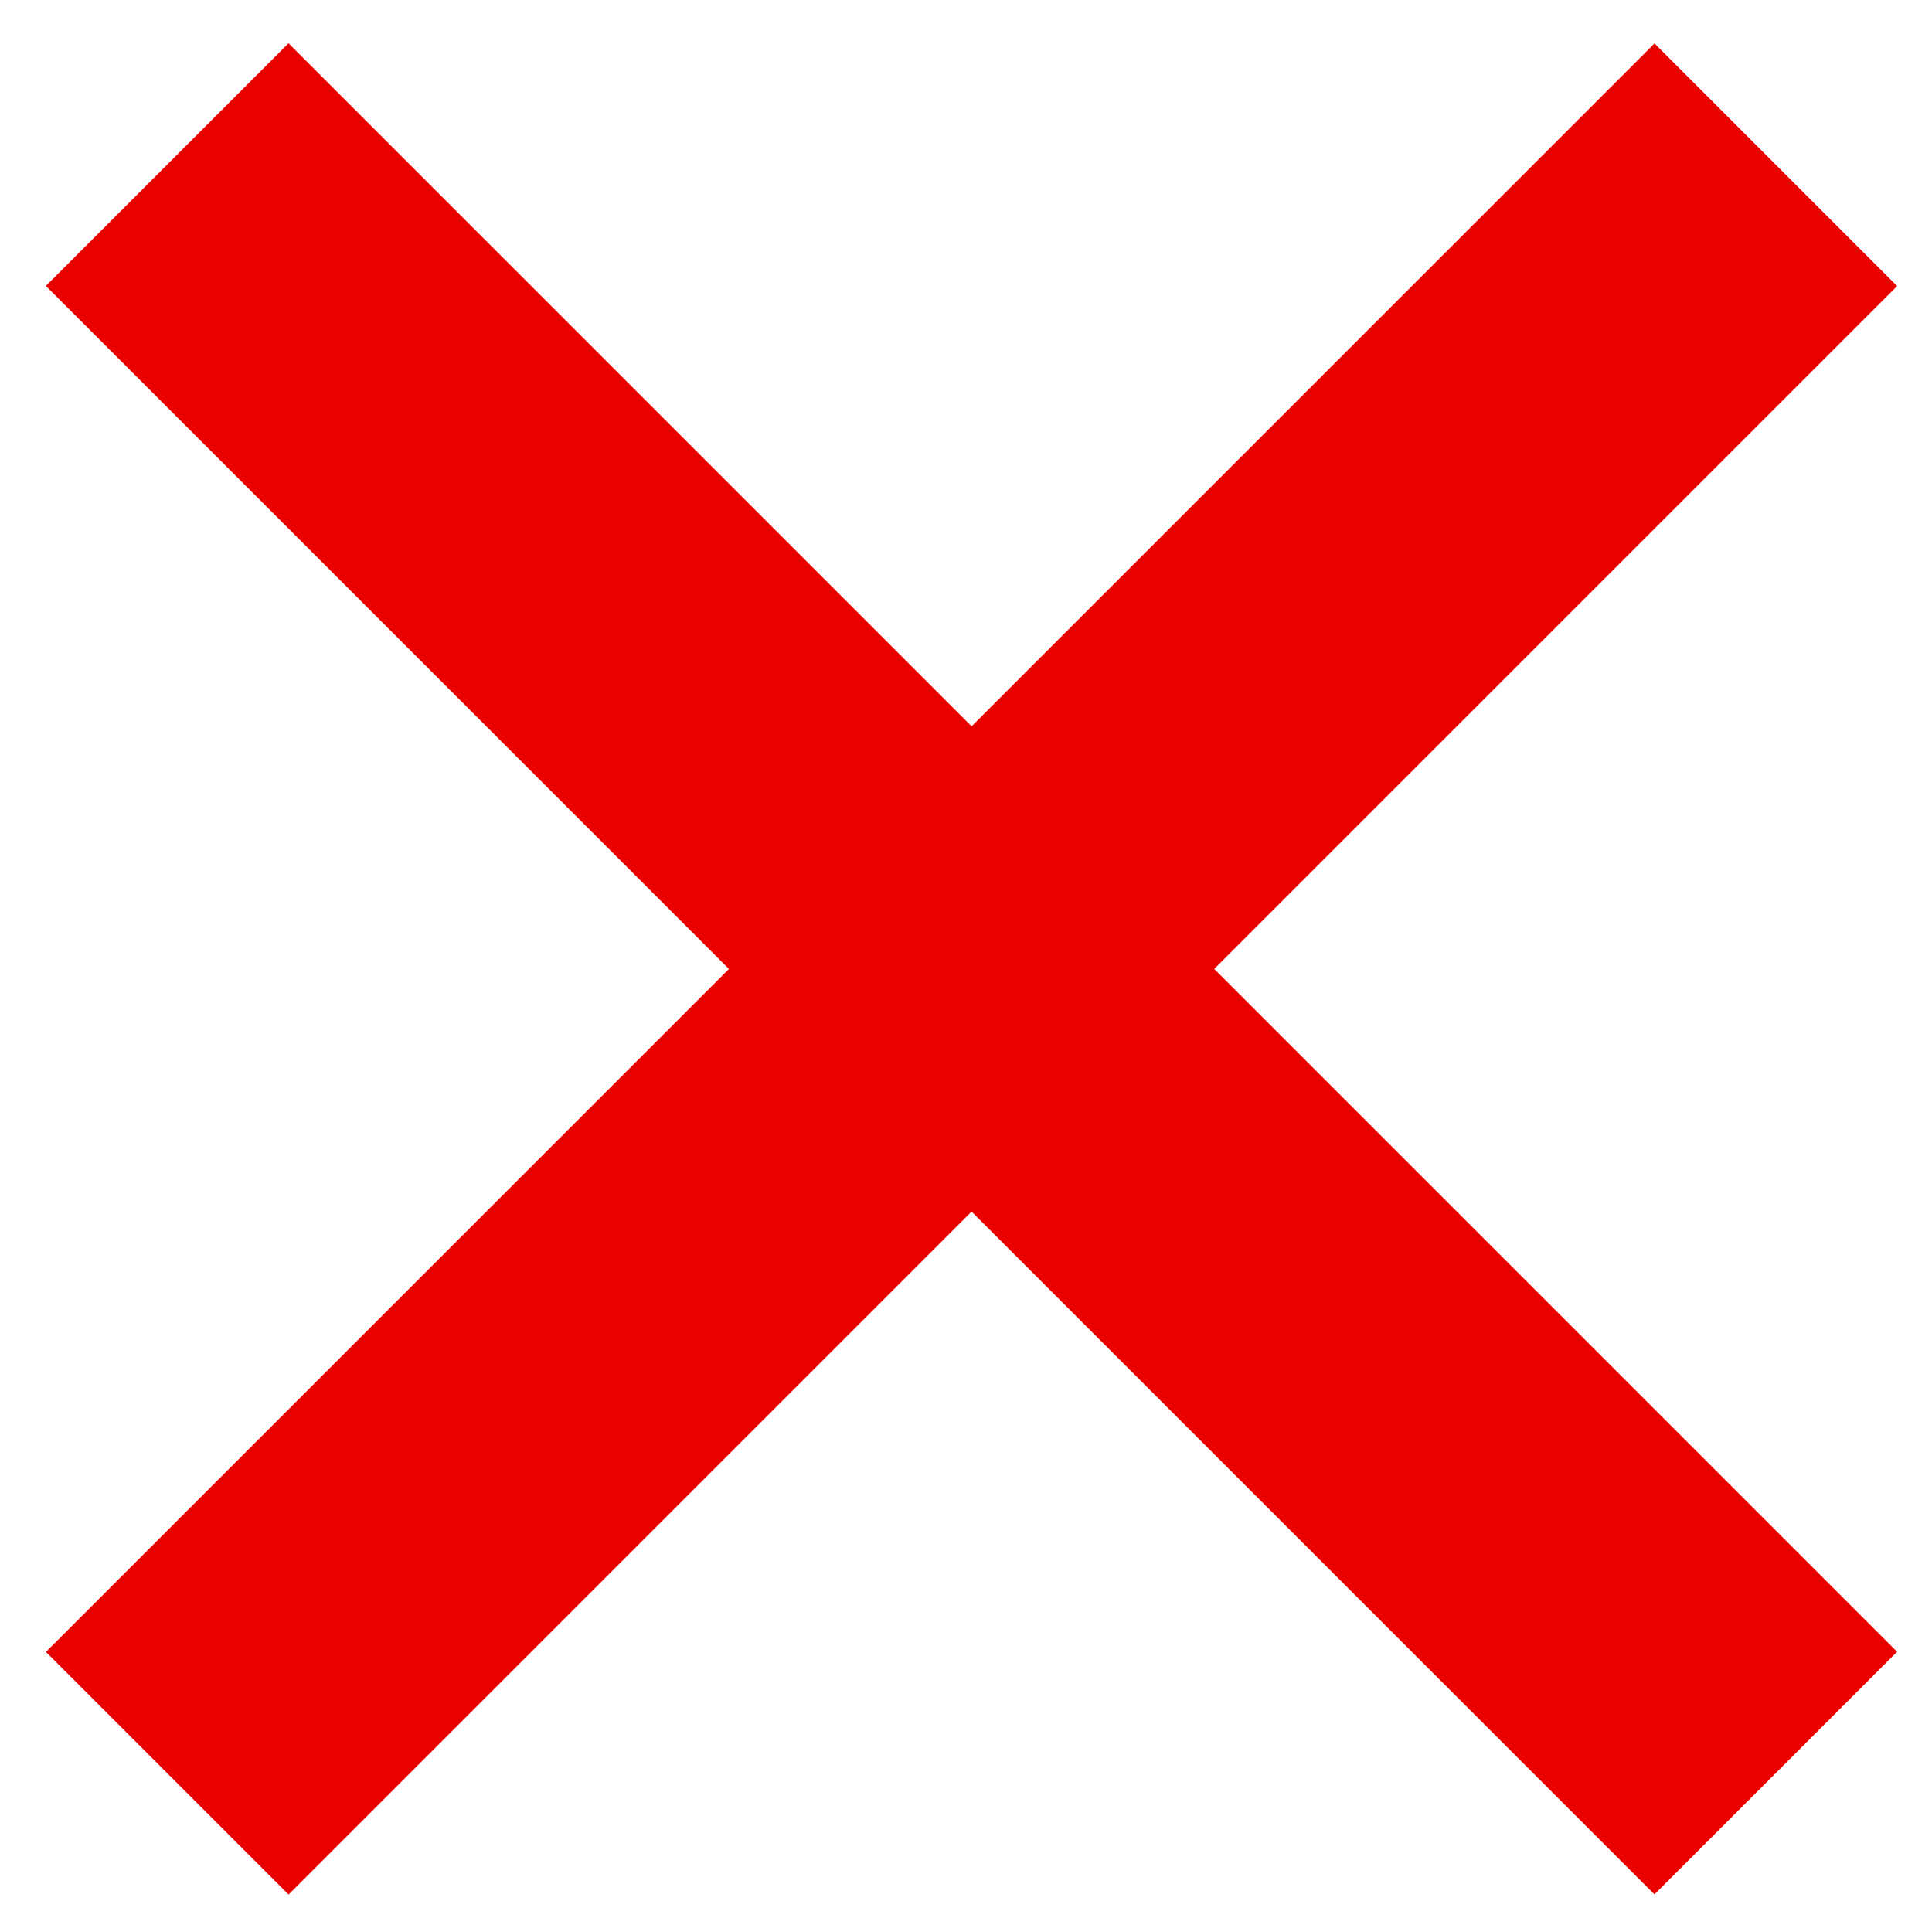
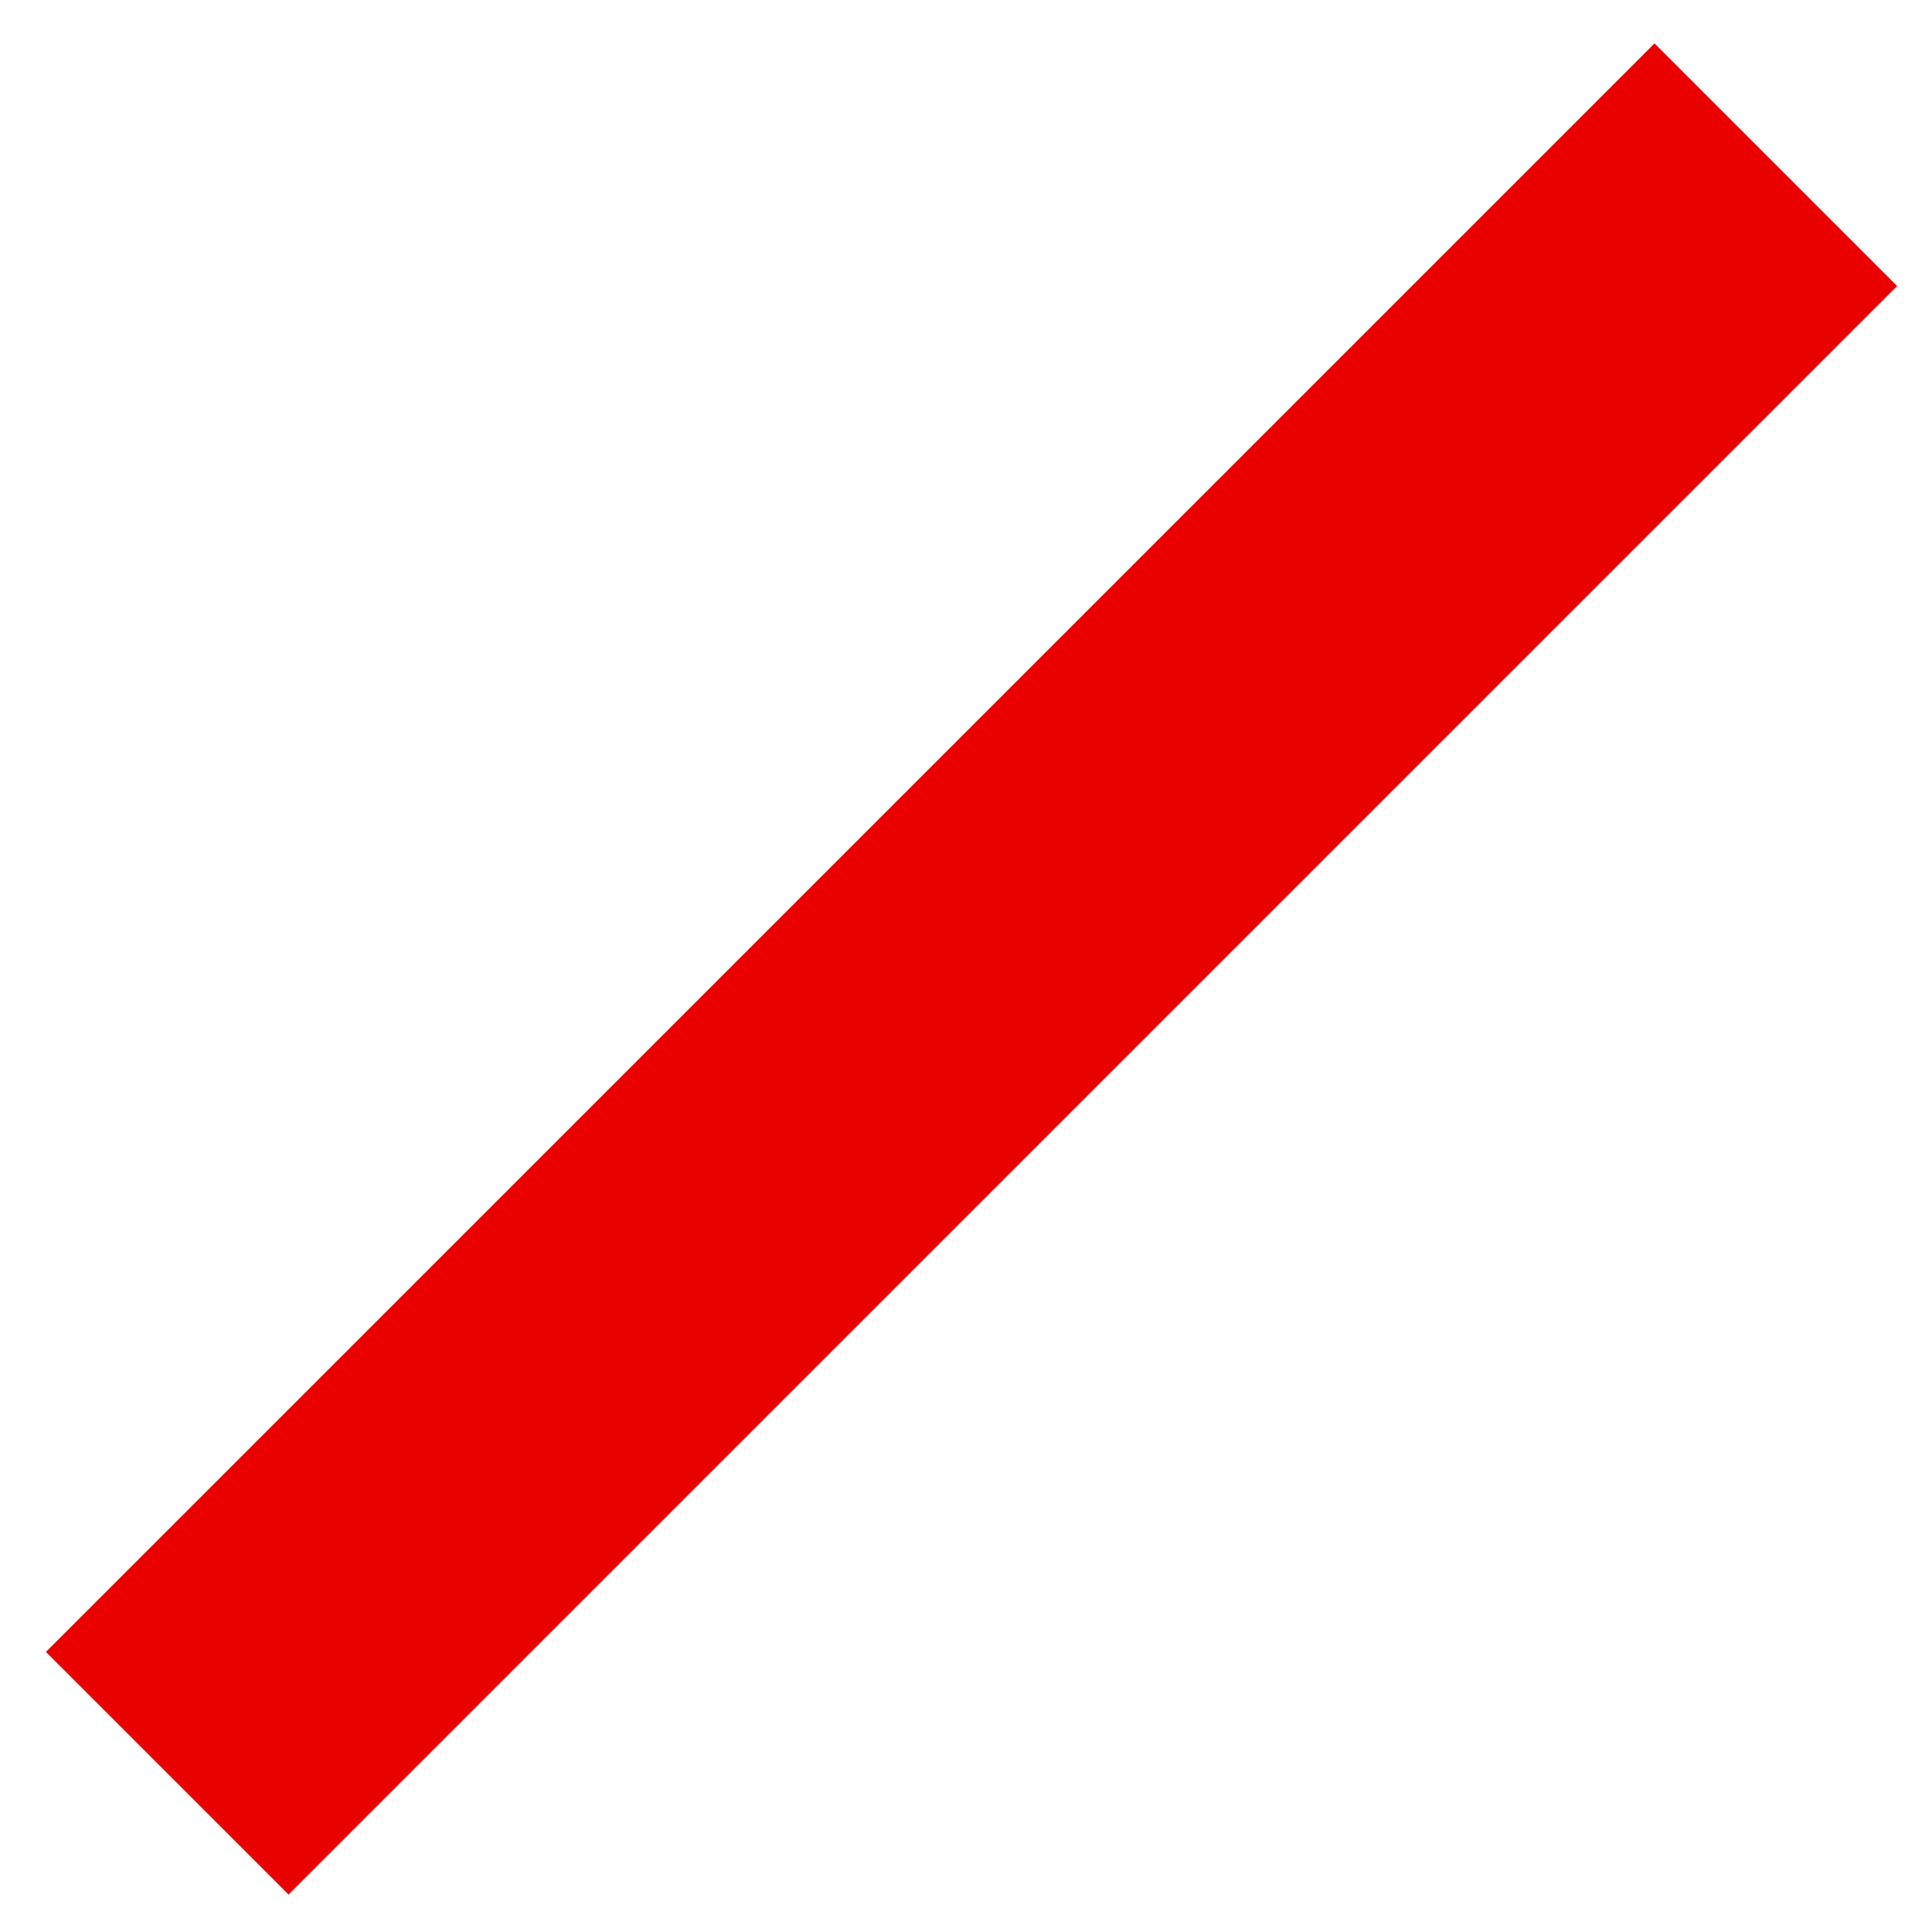
<svg xmlns="http://www.w3.org/2000/svg" version="1.1" x="0px" y="0px" viewBox="0 0 239.8 238.1" style="enable-background:new 0 0 239.8 238.1;" xml:space="preserve">
  <style type="text/css">
	.st0{fill:#E90100;}
</style>
  <g id="Right">
    <rect x="-20.6" y="99" transform="matrix(0.707 -0.707 0.707 0.707 -49.728 120.486)" class="st0" width="282.4" height="42.6" />
  </g>
  <g id="Left">
-     <rect x="-20.6" y="99" transform="matrix(-0.707 -0.707 0.707 -0.707 120.791 290.574)" class="st0" width="282.4" height="42.6" />
-   </g>
+     </g>
  <g id="Top">
</g>
  <g id="Middle">
</g>
  <g id="Bottom">
</g>
</svg>